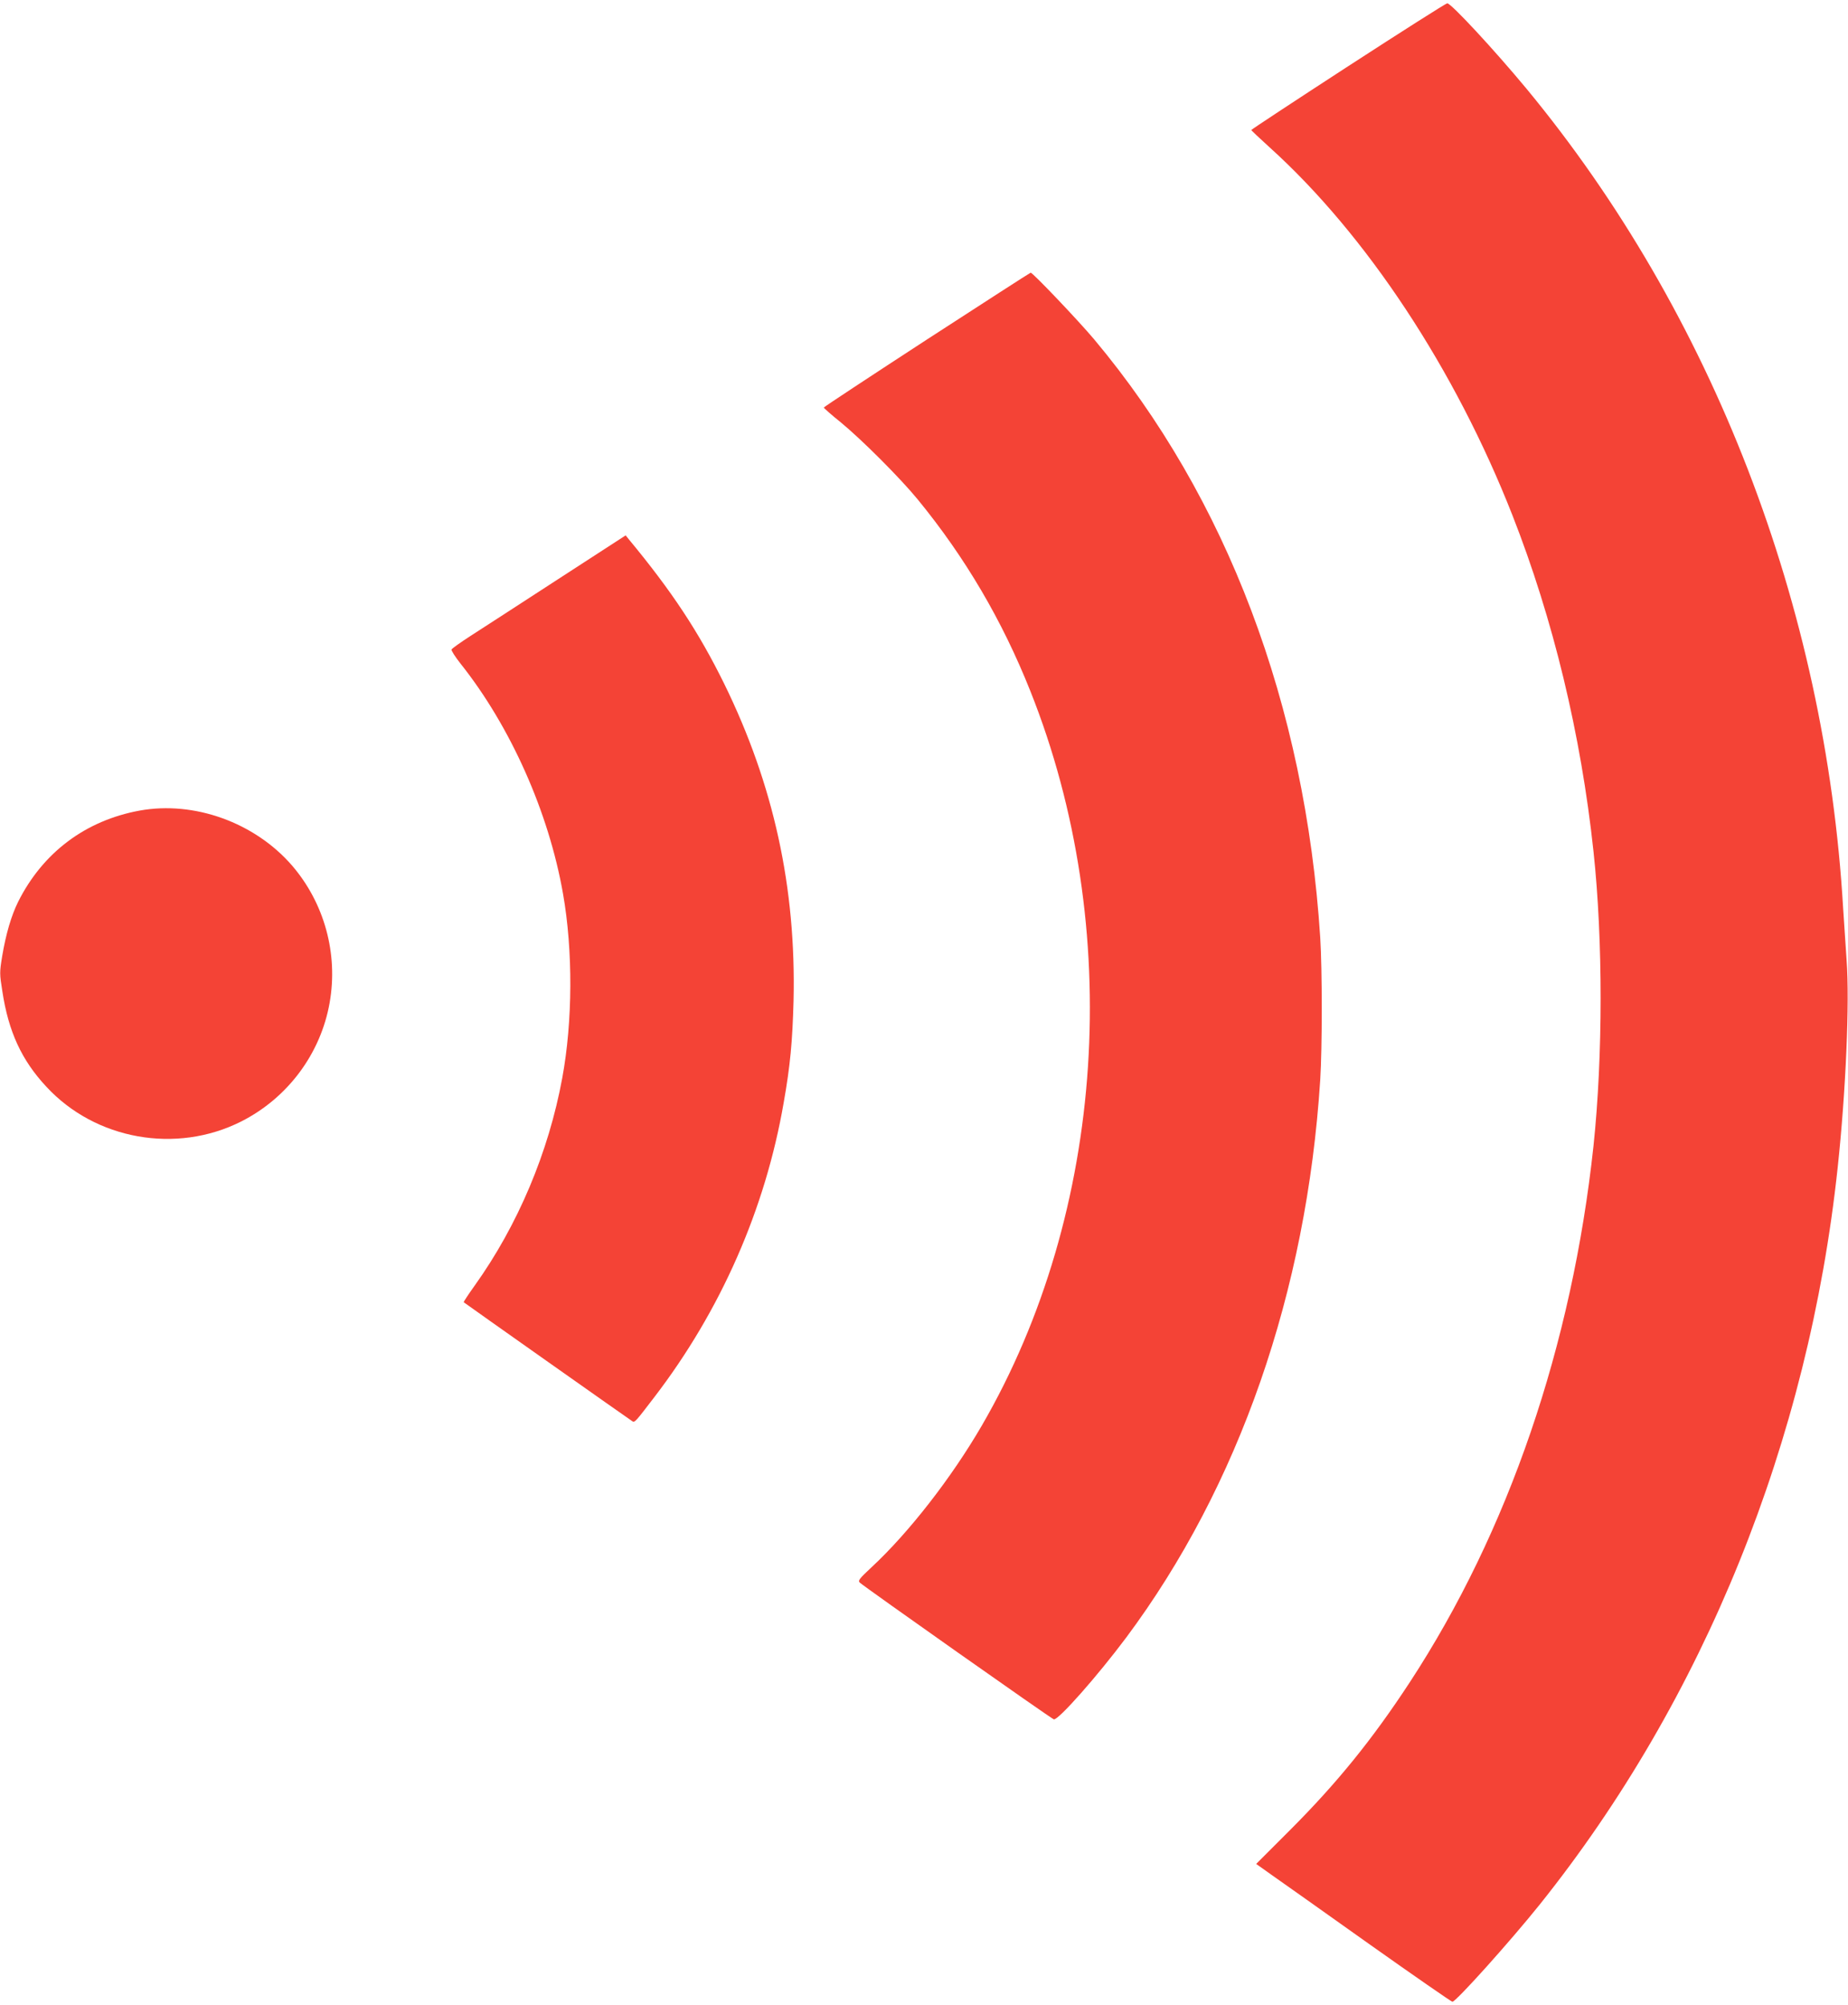
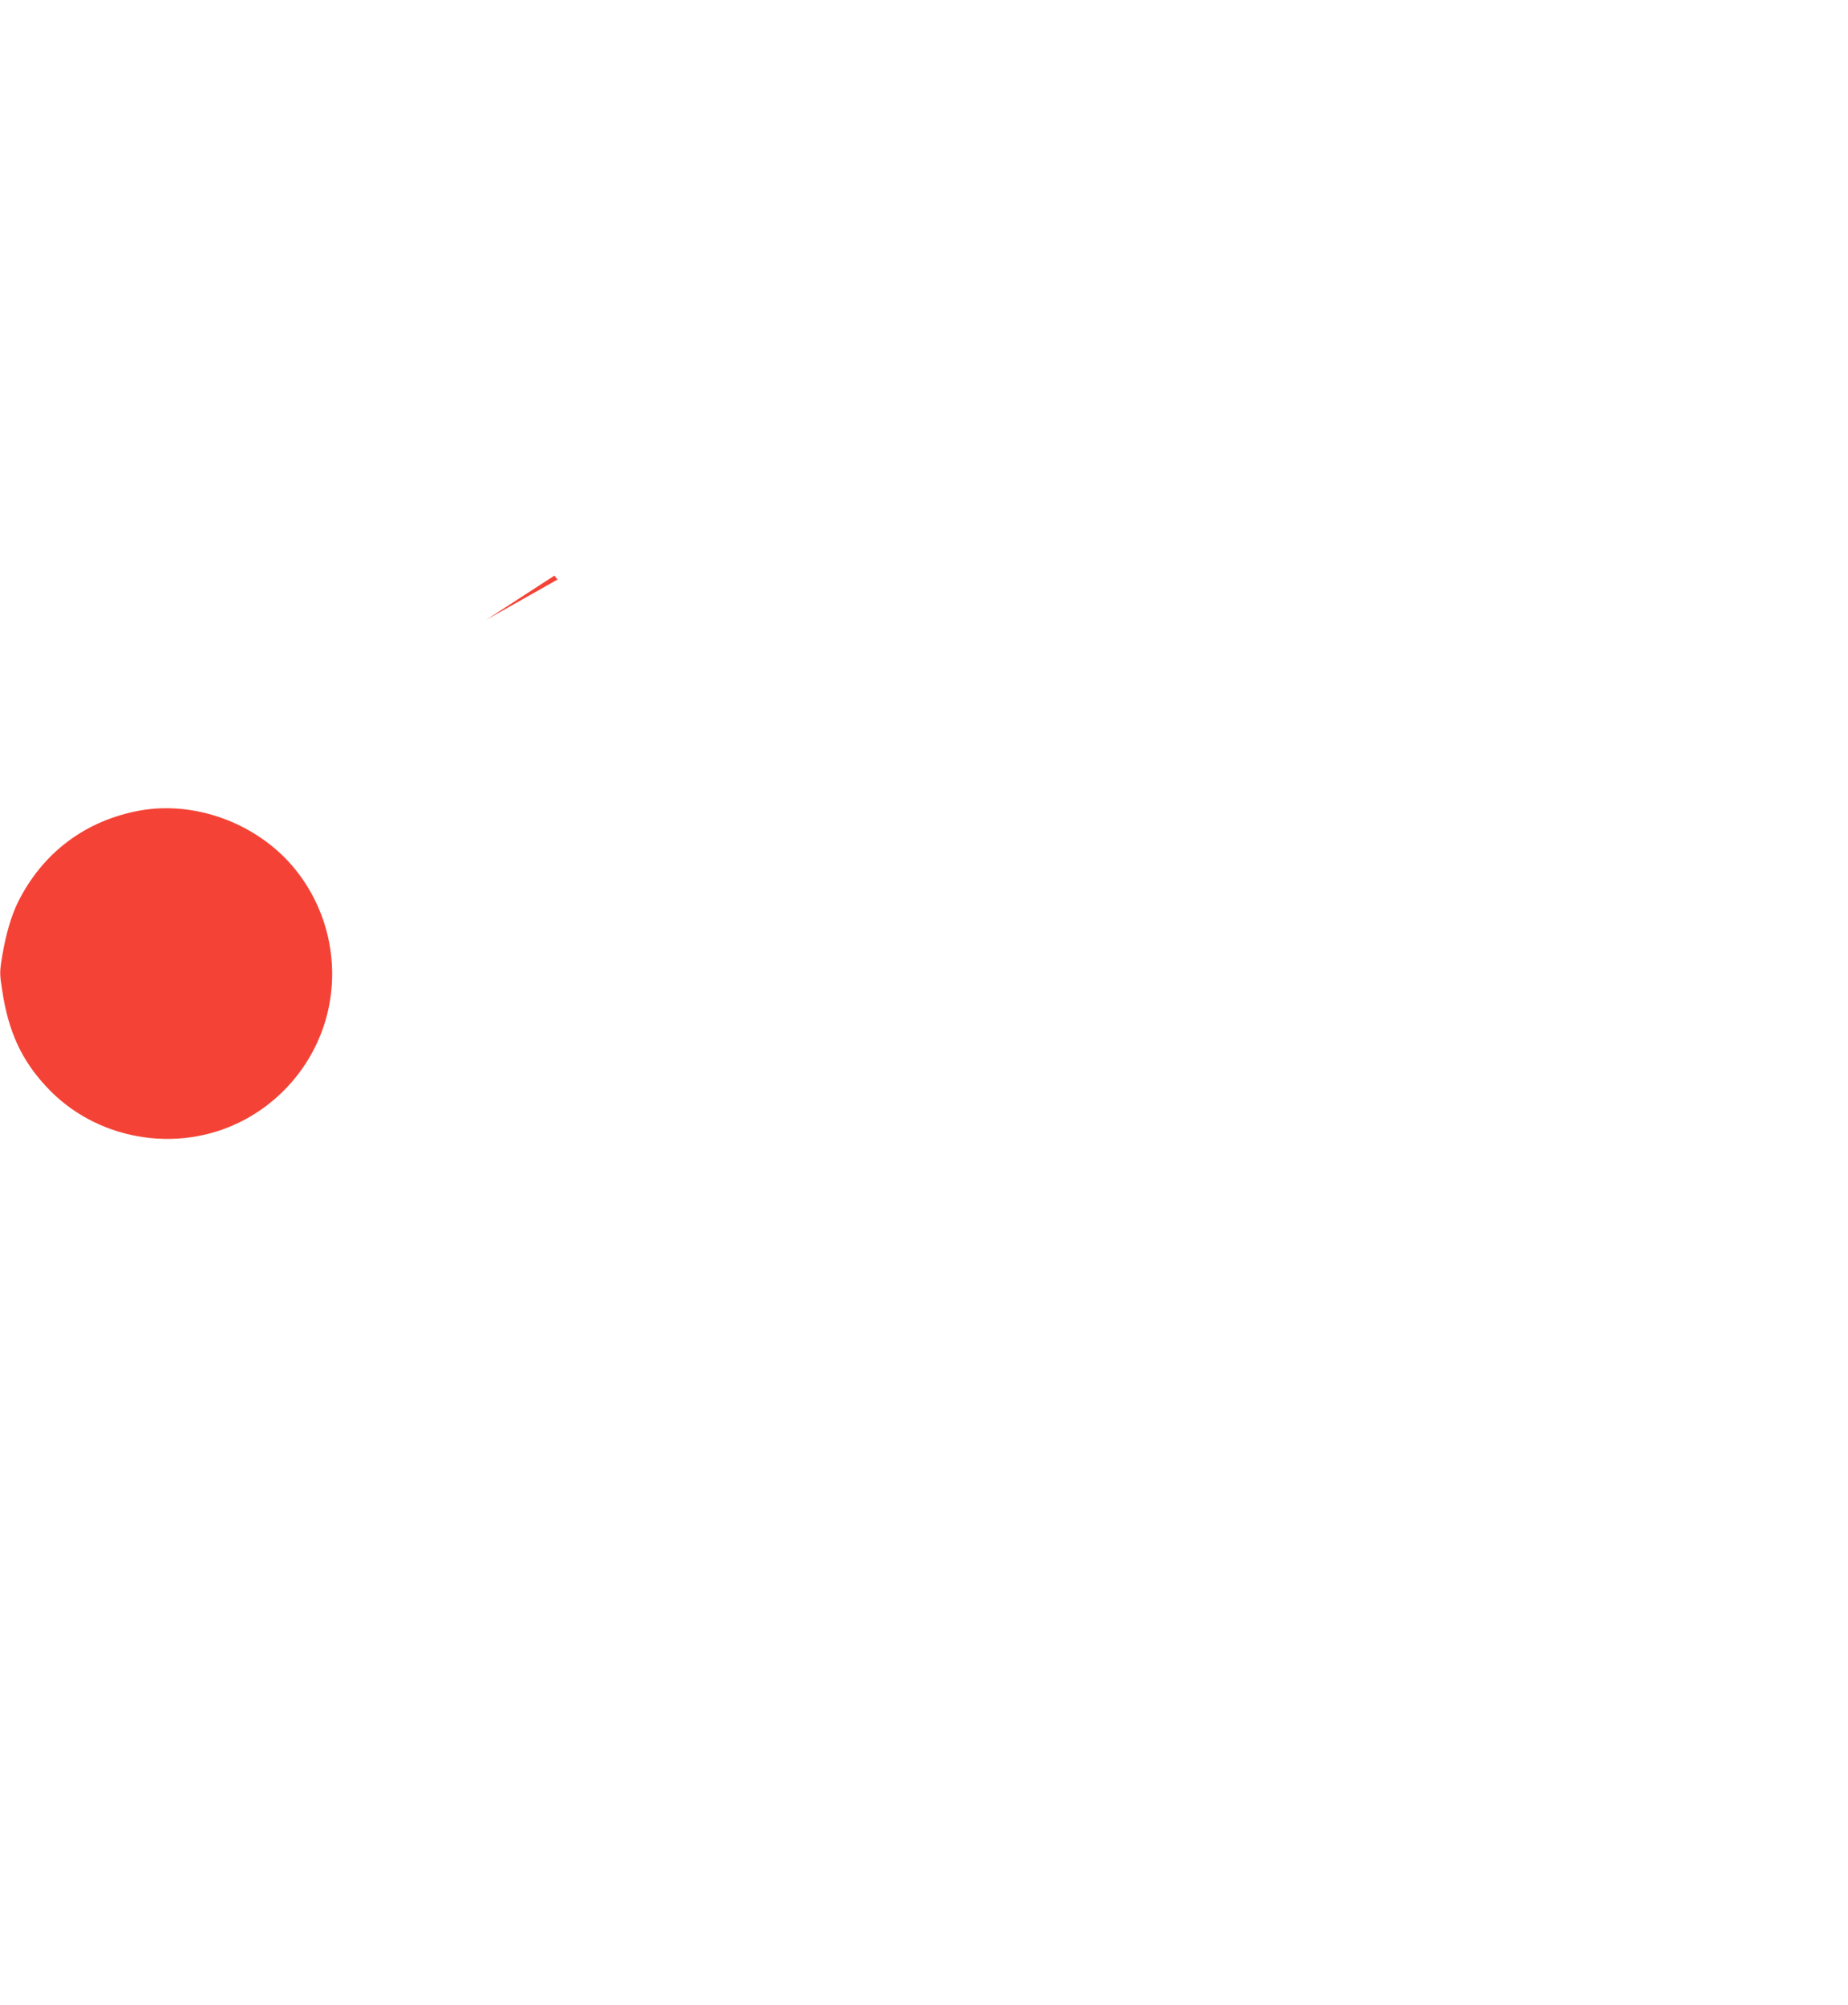
<svg xmlns="http://www.w3.org/2000/svg" version="1.0" width="1180pt" height="1280pt" viewBox="0 0 1180 1280" preserveAspectRatio="xMidYMid meet">
  <g transform="translate(0,1280) scale(0.1,-0.1)" fill="#f44336" stroke="none">
-     <path d="M8608 12377 c-340 -221 -618 -404 -618 -407 0 -3 52 -52 116 -110 619 -559 1185 -1417 1551 -2349 260 -662 438 -1399 518 -2148 61 -568 60 -1307 0 -1878 -137 -1275 -543 -2462 -1173 -3425 -239 -365 -465 -644 -768 -947 l-213 -213 97 -69 c53 -37 333 -235 621 -440 288 -204 529 -371 535 -371 23 0 371 388 557 620 1050 1312 1717 2962 1903 4705 52 483 77 1061 57 1325 -6 85 -16 234 -22 330 -113 1931 -836 3800 -2023 5235 -205 247 -481 545 -505 544 -9 -1 -294 -182 -633 -402z" />
-     <path d="M5918 10632 c-361 -235 -657 -430 -658 -434 0 -3 48 -46 108 -94 135 -111 381 -357 493 -494 302 -369 538 -770 718 -1222 602 -1509 482 -3325 -309 -4688 -195 -336 -468 -686 -705 -906 -78 -73 -88 -85 -75 -98 30 -28 1223 -869 1239 -873 28 -7 278 276 462 522 720 966 1152 2207 1239 3560 13 206 13 705 0 910 -96 1484 -596 2807 -1444 3819 -100 119 -393 427 -405 425 -3 0 -302 -193 -663 -427z" />
-     <path d="M3560 9100 c-239 -155 -488 -317 -554 -359 -65 -42 -120 -81 -123 -88 -2 -6 23 -46 57 -89 320 -402 564 -950 655 -1470 64 -363 62 -815 -5 -1177 -87 -473 -283 -939 -560 -1326 -40 -56 -71 -103 -69 -105 9 -8 1065 -753 1077 -760 15 -9 20 -3 140 154 424 553 709 1201 826 1880 42 237 56 391 63 650 17 722 -127 1381 -443 2025 -162 329 -333 589 -609 922 l-20 25 -435 -282z" />
+     <path d="M3560 9100 l-20 25 -435 -282z" />
    <path d="M892 7625 c-345 -63 -618 -267 -776 -582 -44 -89 -78 -205 -102 -347 -17 -104 -17 -113 1 -225 39 -257 123 -440 281 -609 313 -339 830 -431 1244 -222 297 150 508 433 565 759 55 313 -34 636 -241 876 -238 274 -624 413 -972 350z" />
  </g>
</svg>